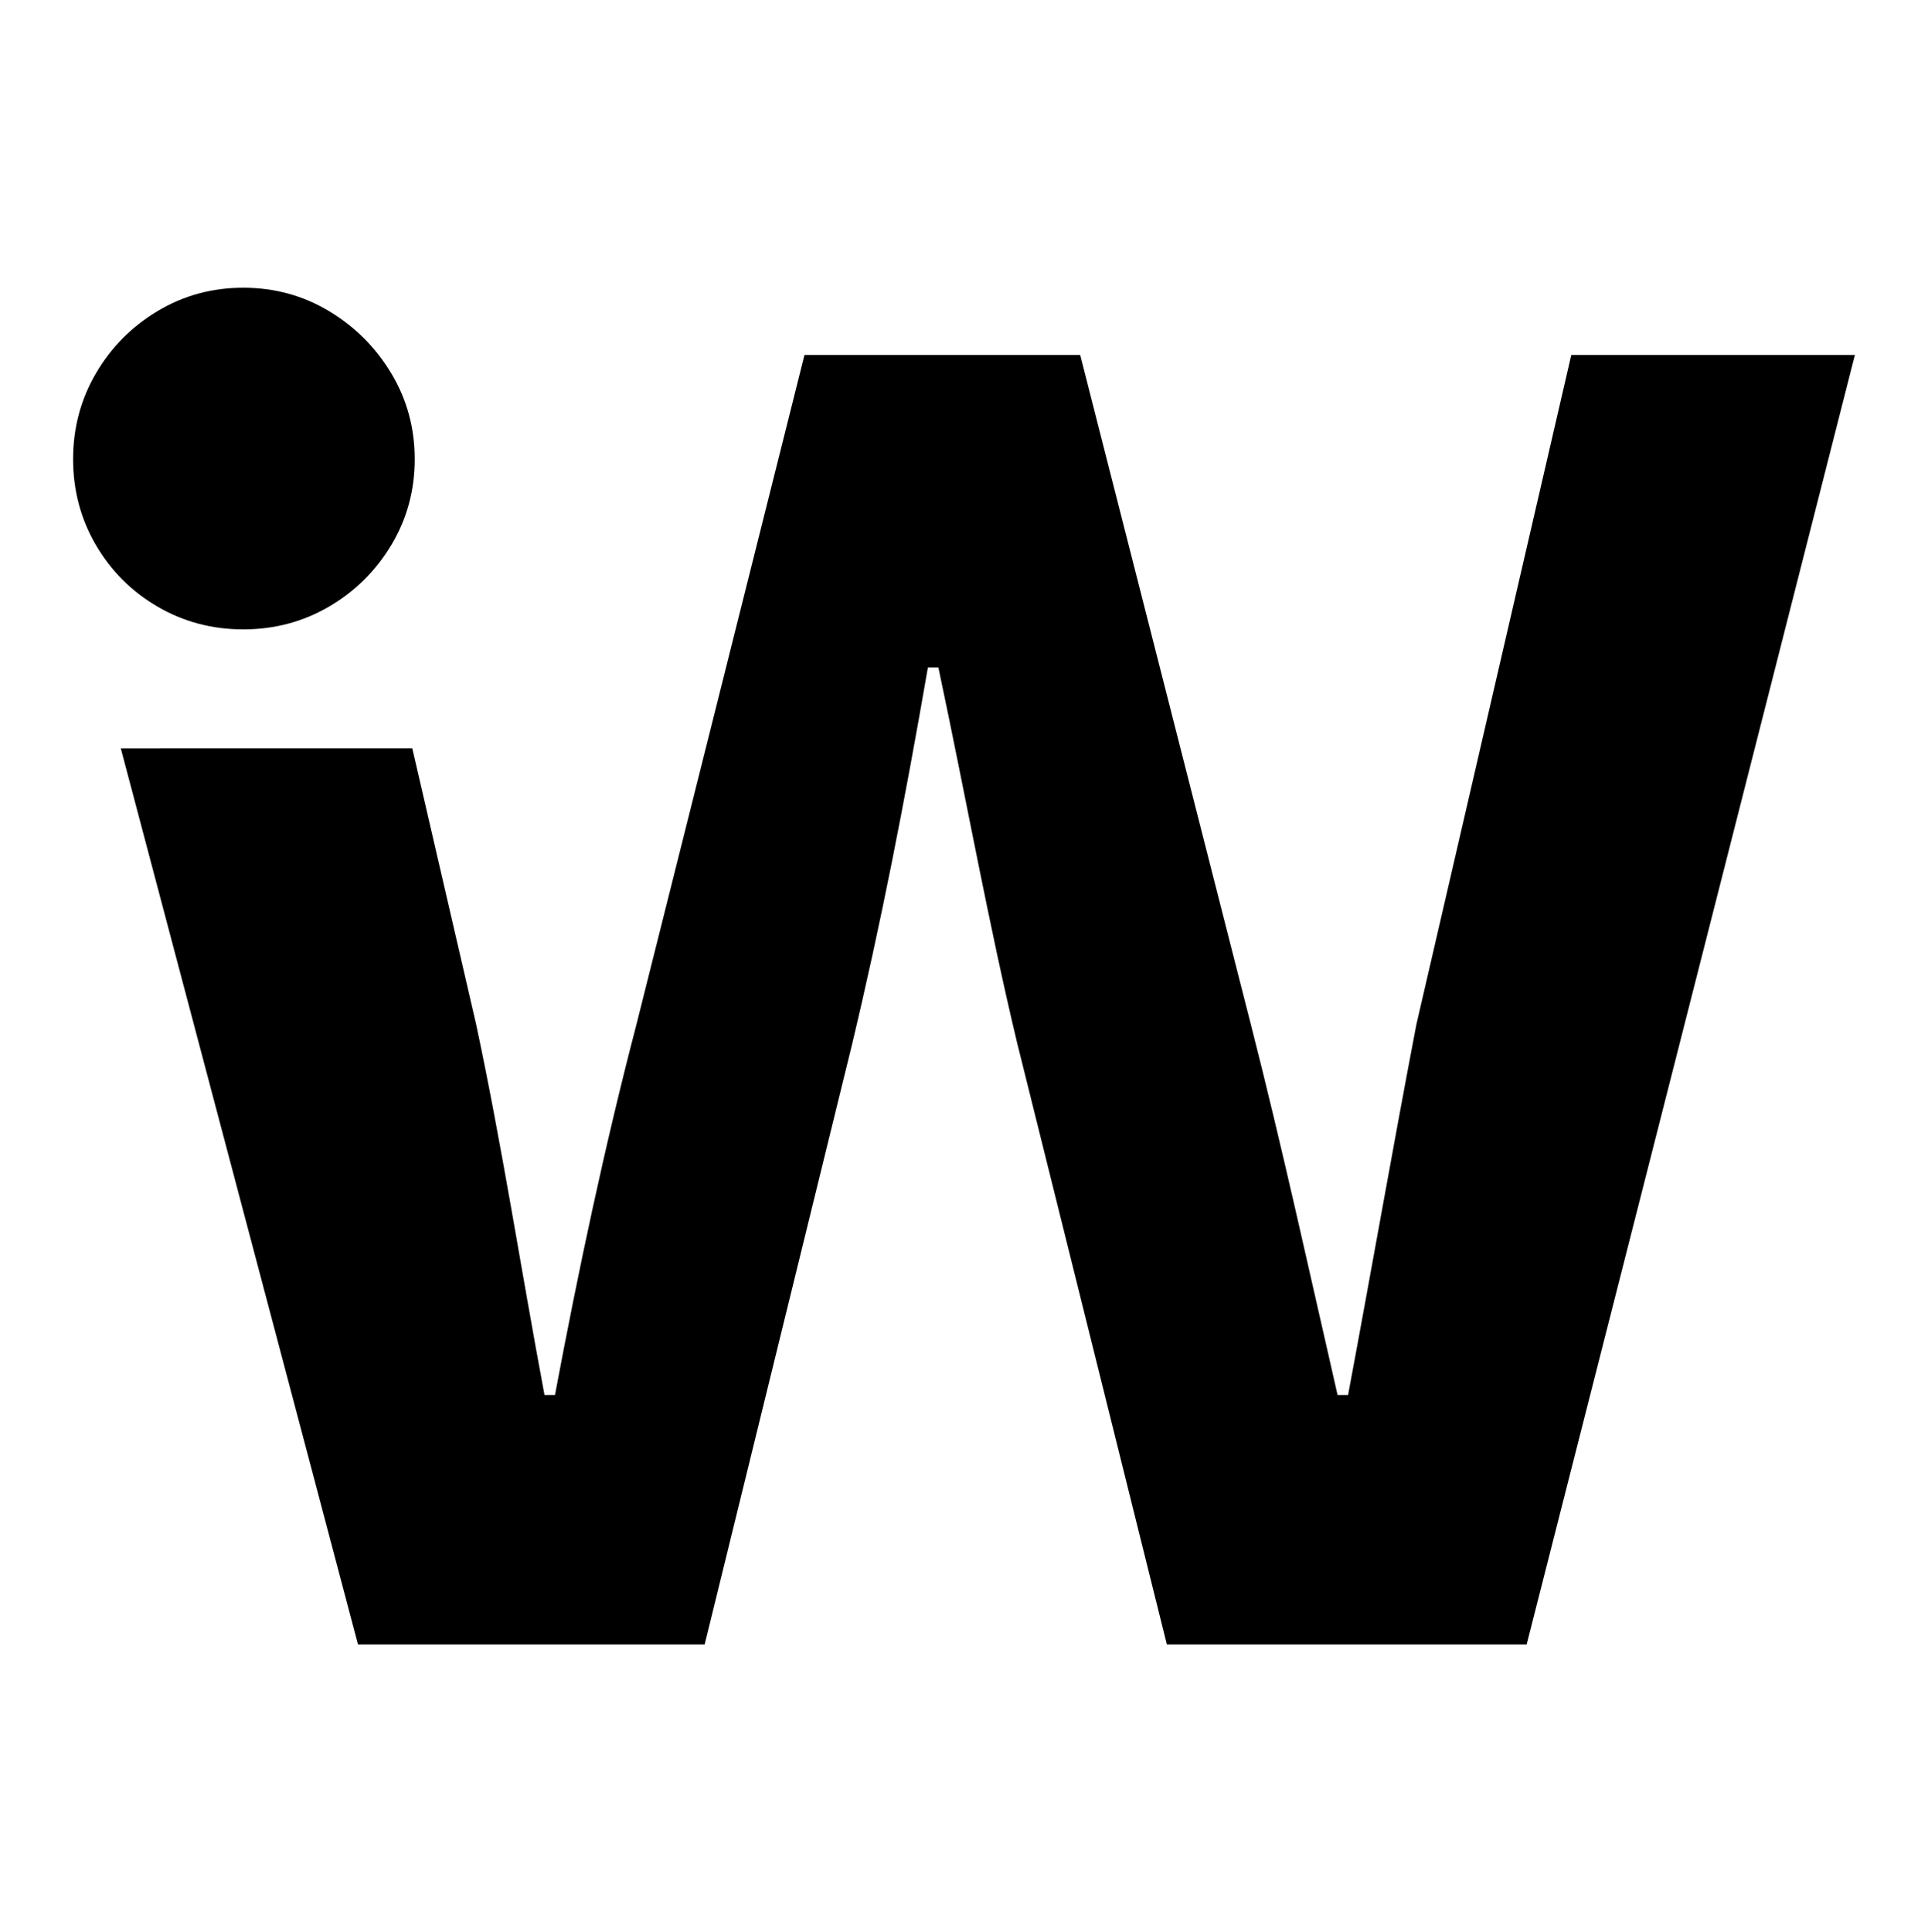
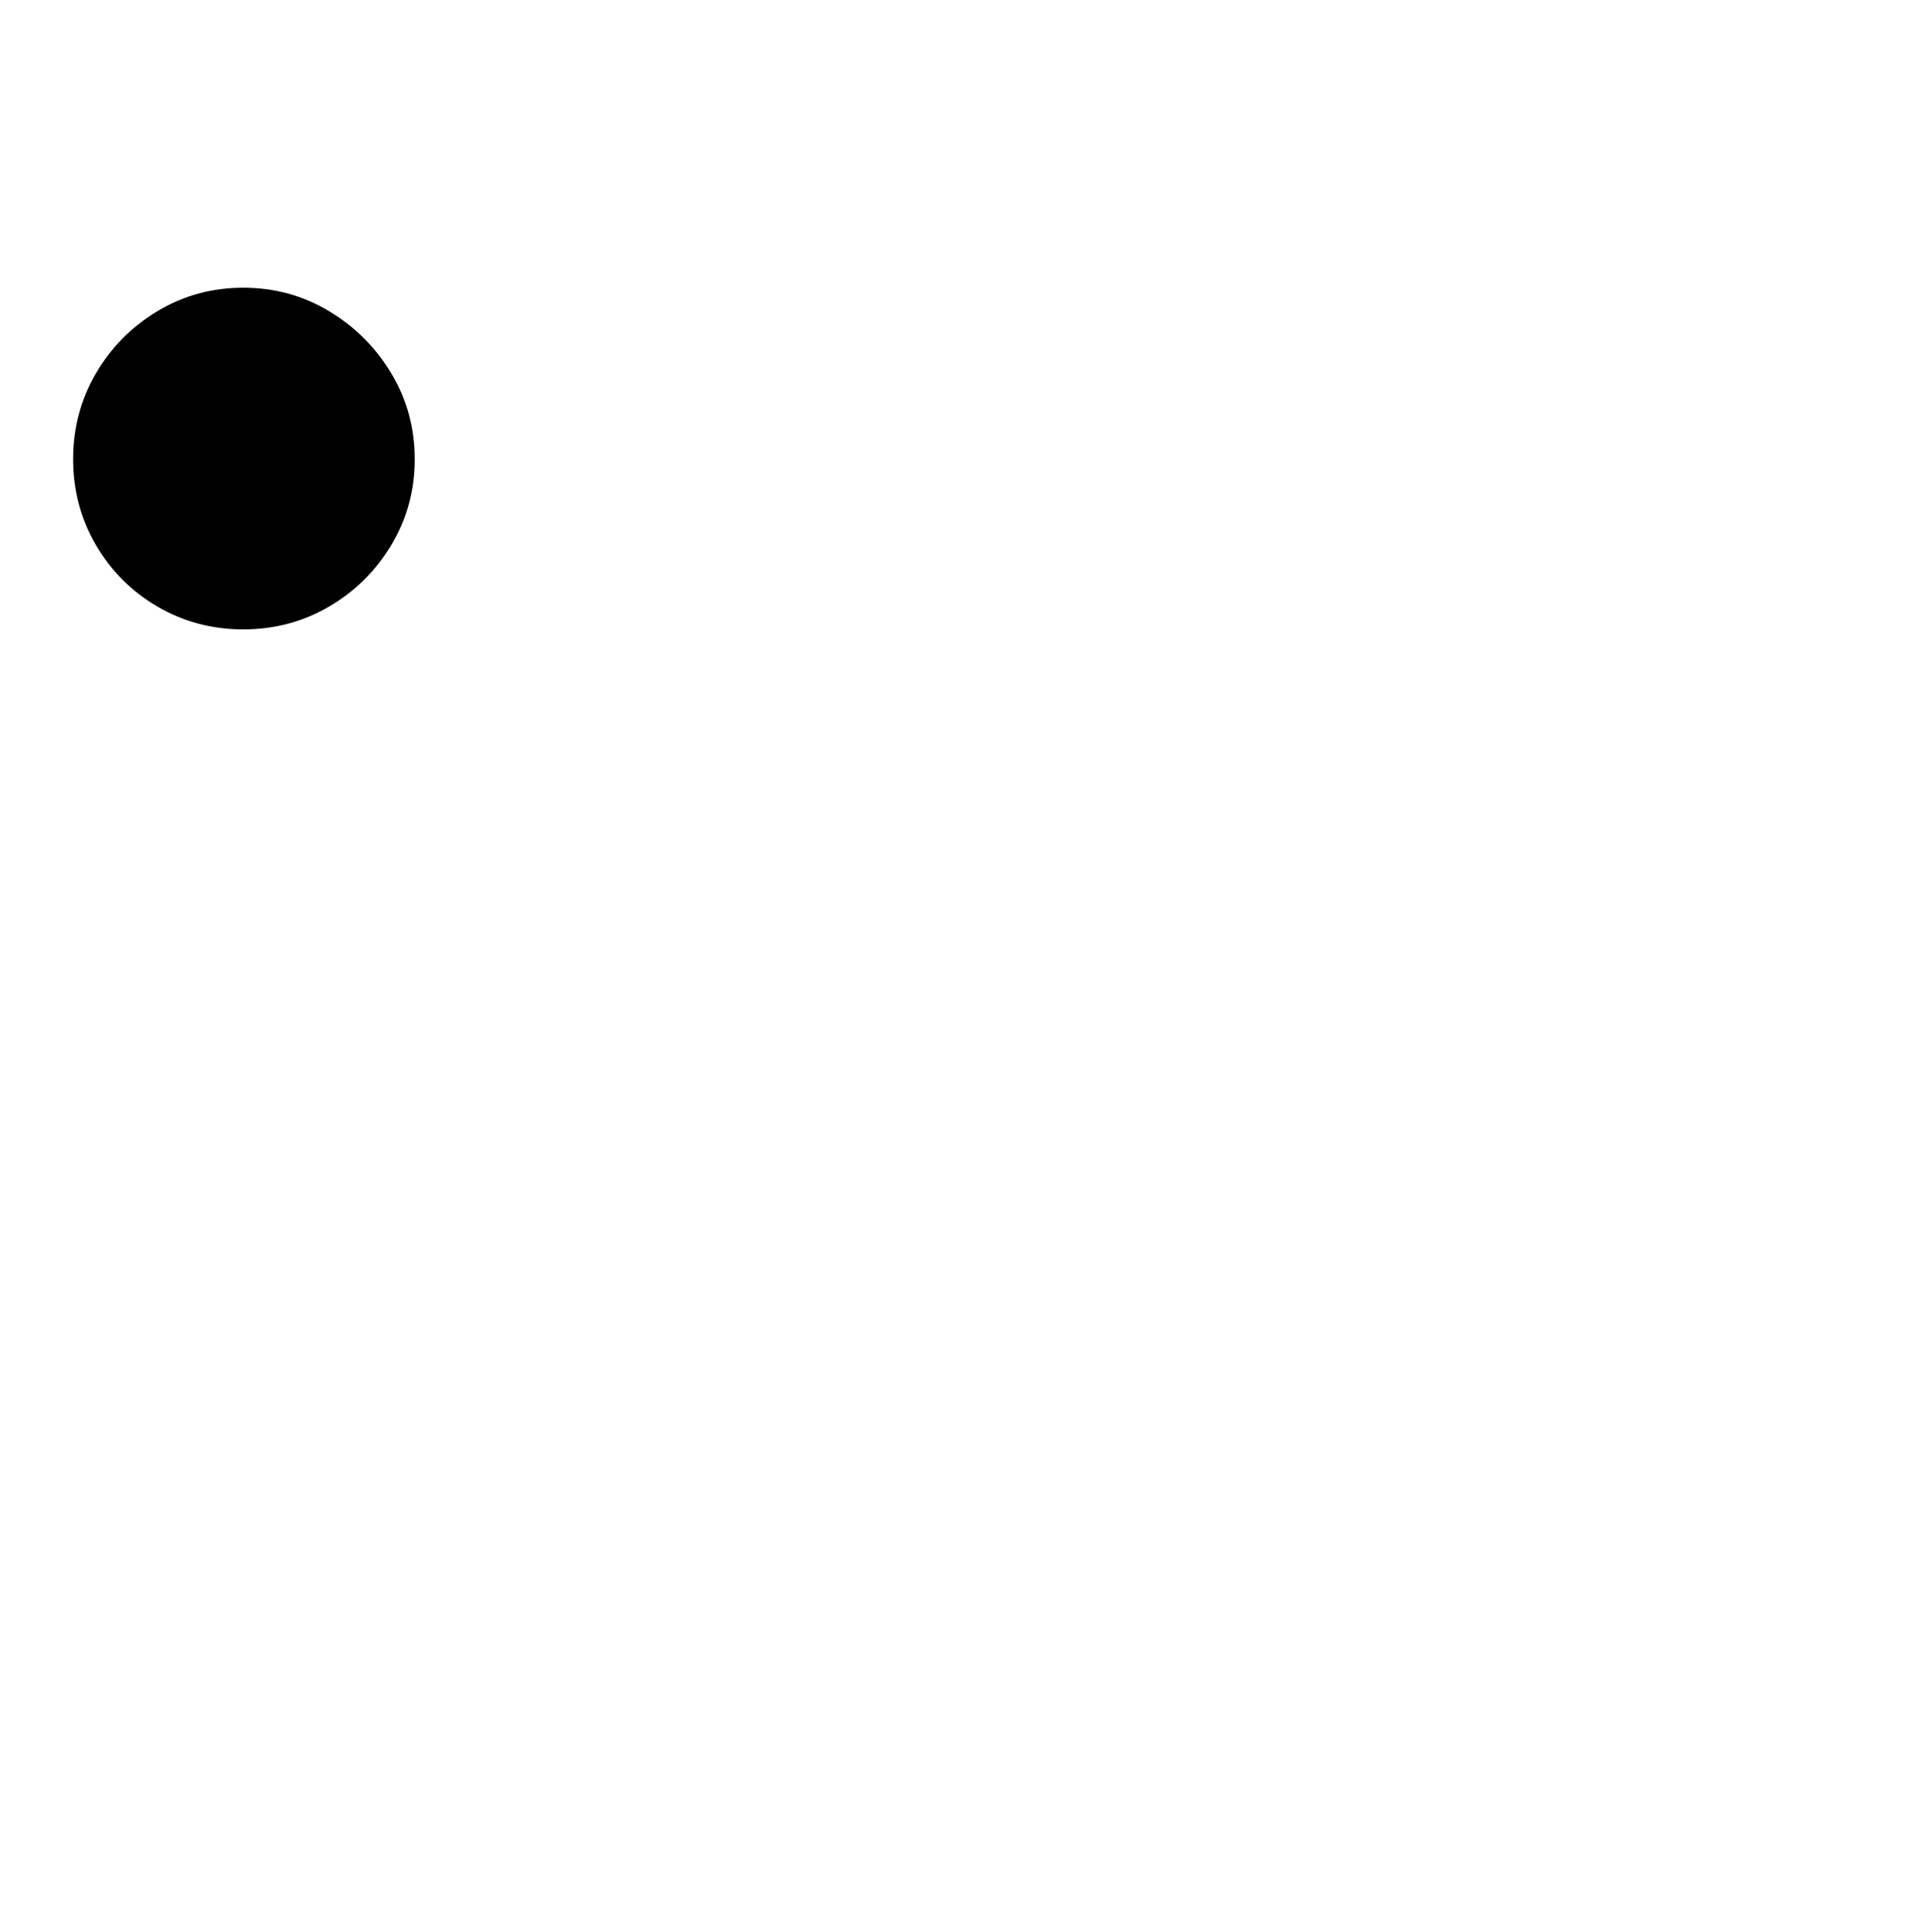
<svg xmlns="http://www.w3.org/2000/svg" version="1.1" viewBox="0 0 378.038 378.836">
  <g id="Capa_1">
    <title>ionicons-v5-o</title>
  </g>
  <g id="guiás">
    <g>
      <path d="M47.697,56.413c6.114,0,11.718,1.529,16.811,4.586,5.093,3.055,9.169,7.131,12.226,12.225,3.055,5.093,4.583,10.697,4.583,16.811,0,6.112-1.528,11.714-4.583,16.809-3.057,5.095-7.133,9.126-12.226,12.098-5.093,2.969-10.697,4.458-16.811,4.458-6.112,0-11.716-1.489-16.809-4.458-5.093-2.972-9.126-7.003-12.098-12.098-2.969-5.095-4.458-10.697-4.458-16.809,0-6.114,1.489-11.718,4.458-16.811,2.972-5.093,7.005-9.169,12.098-12.225,5.093-3.057,10.697-4.586,16.809-4.586Z" />
-       <path d="M308.095,69.598l-30.38,131.304c-4.634,24.202-8.754,47.887-13.388,72.603h-2.06c-5.664-24.716-10.814-48.402-16.992-72.603l-33.47-131.304h-54.066l-32.955,131.304c-6.179,23.686-11.328,47.887-15.963,72.603h-2.06c-4.634-24.716-8.239-48.402-13.388-72.603l-12.533-54.168H23.685l46.516,175.689h67.97l28.835-117.402c5.664-23.686,10.298-47.372,14.933-74.148h2.06c5.664,26.776,9.783,49.947,15.447,73.634l29.351,117.916h70.544l64.365-252.825h-55.611Z" />
    </g>
  </g>
</svg>